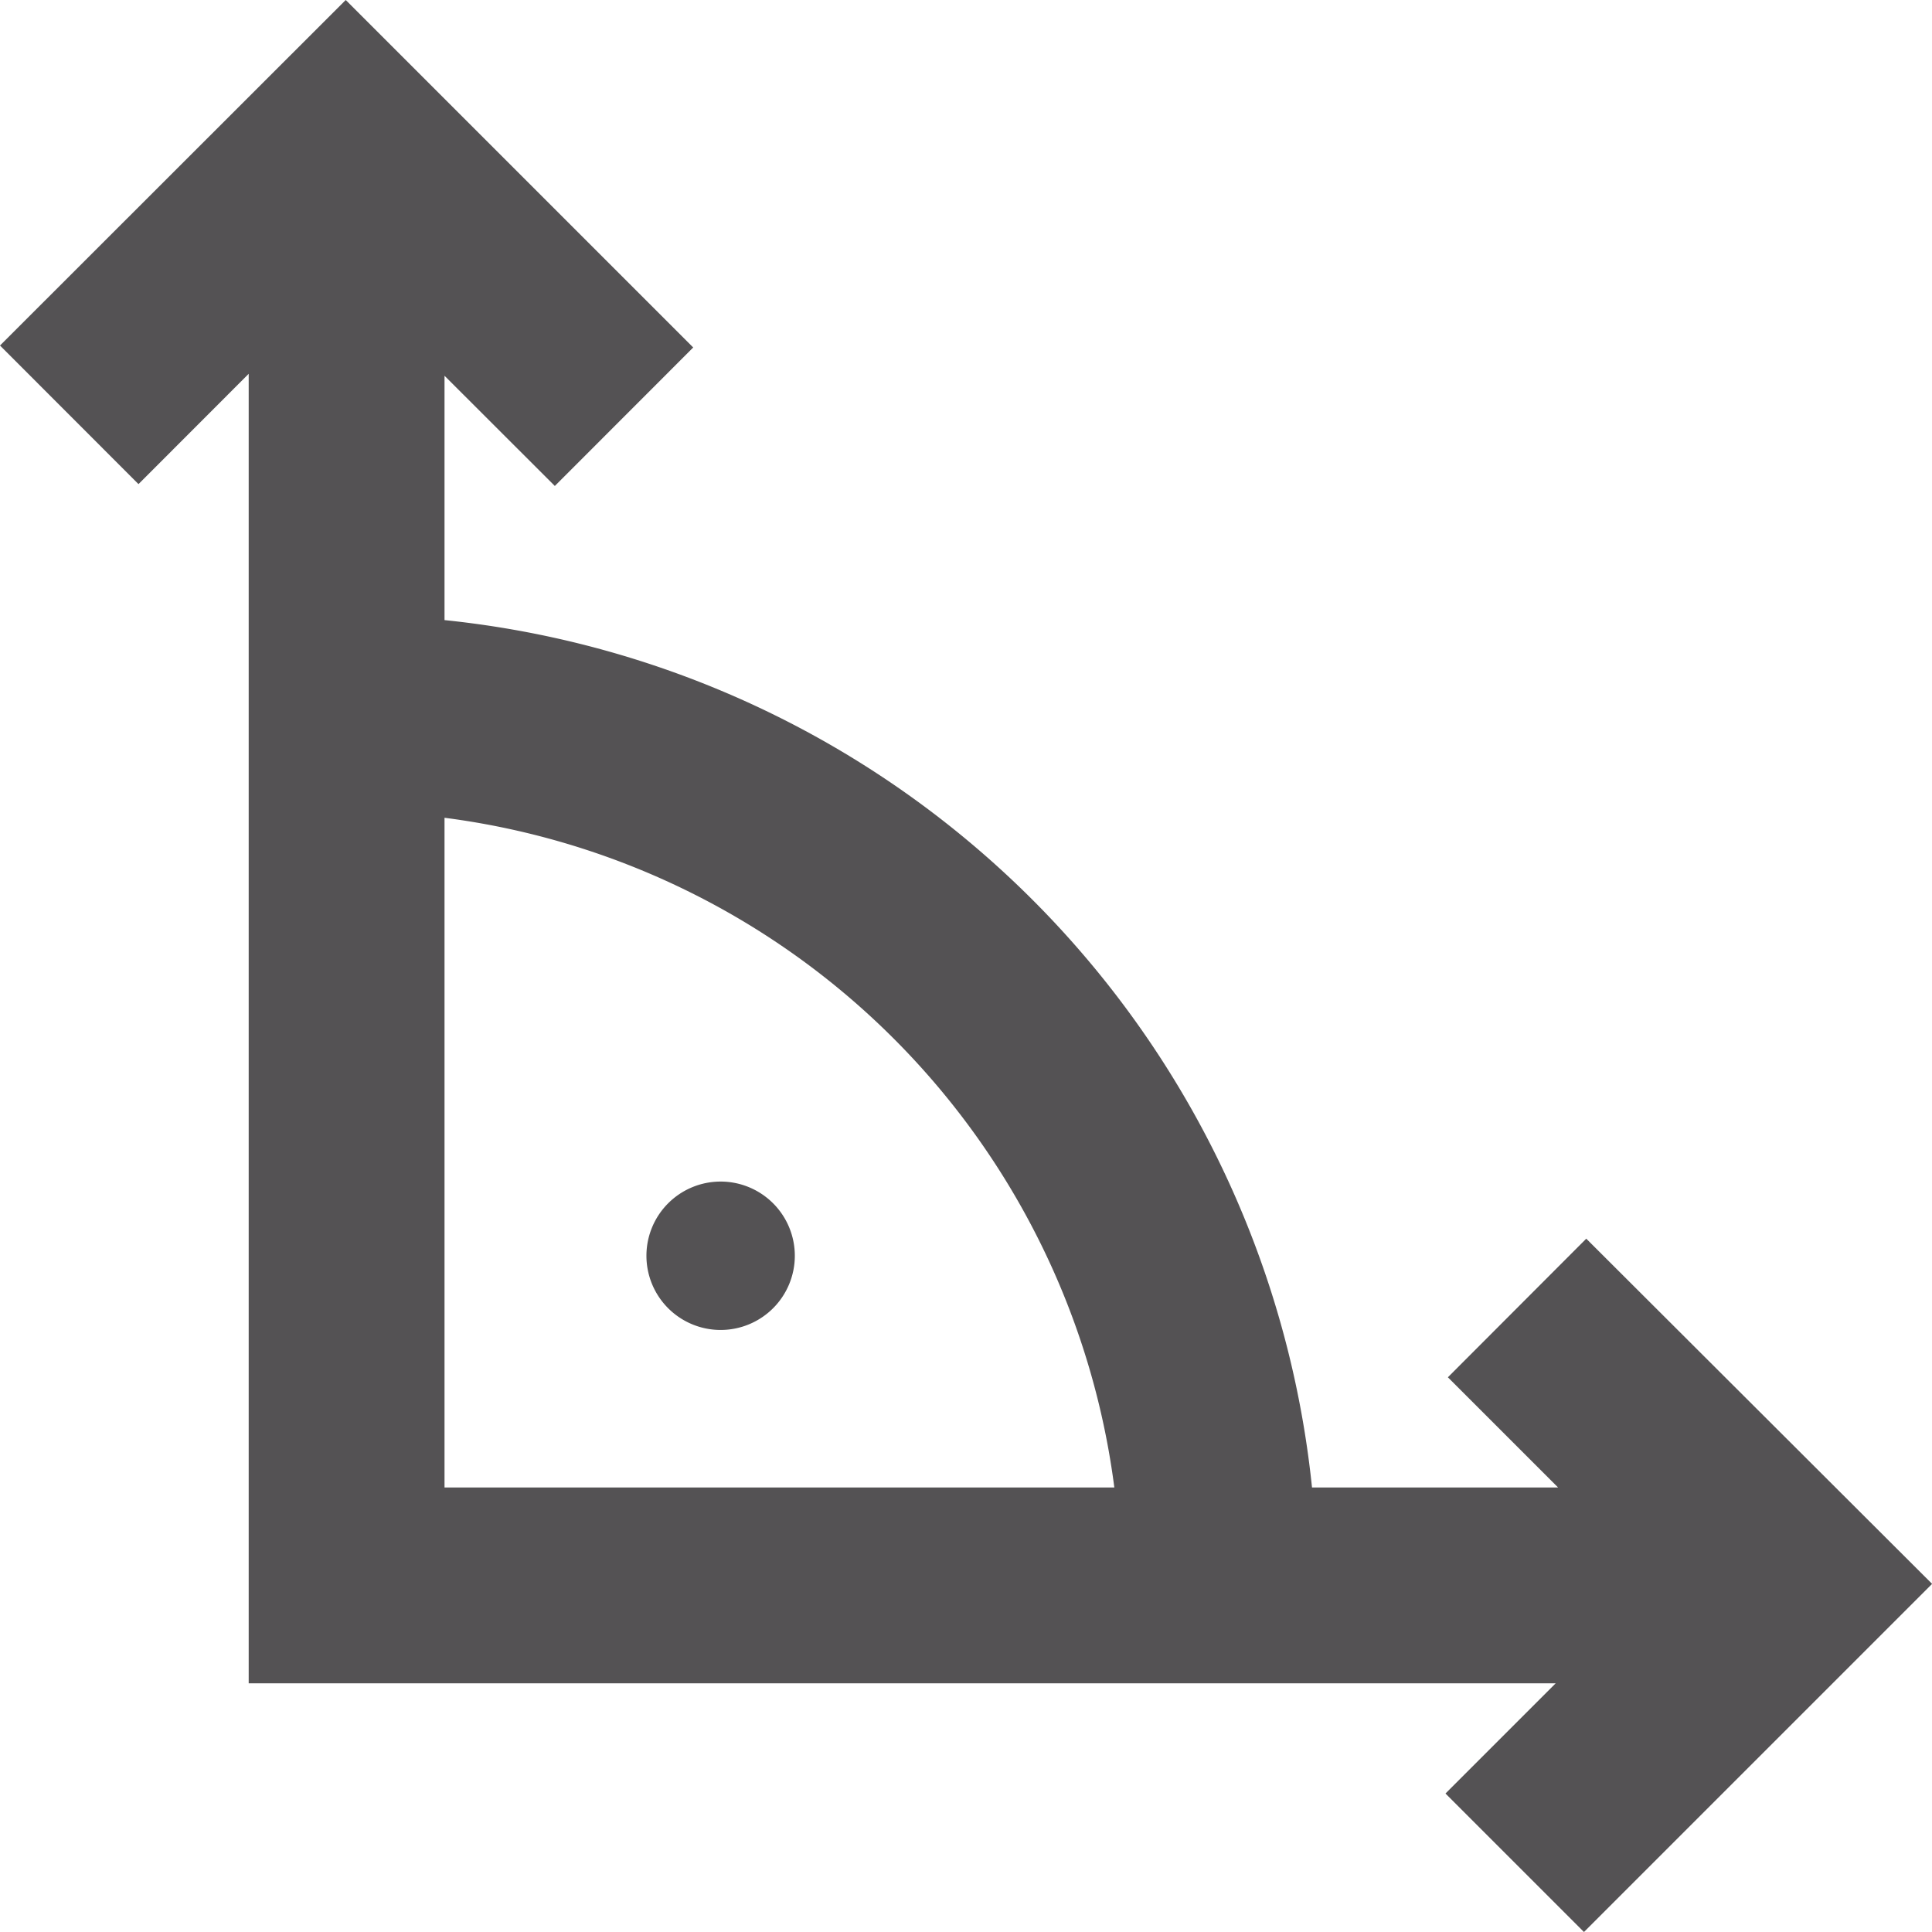
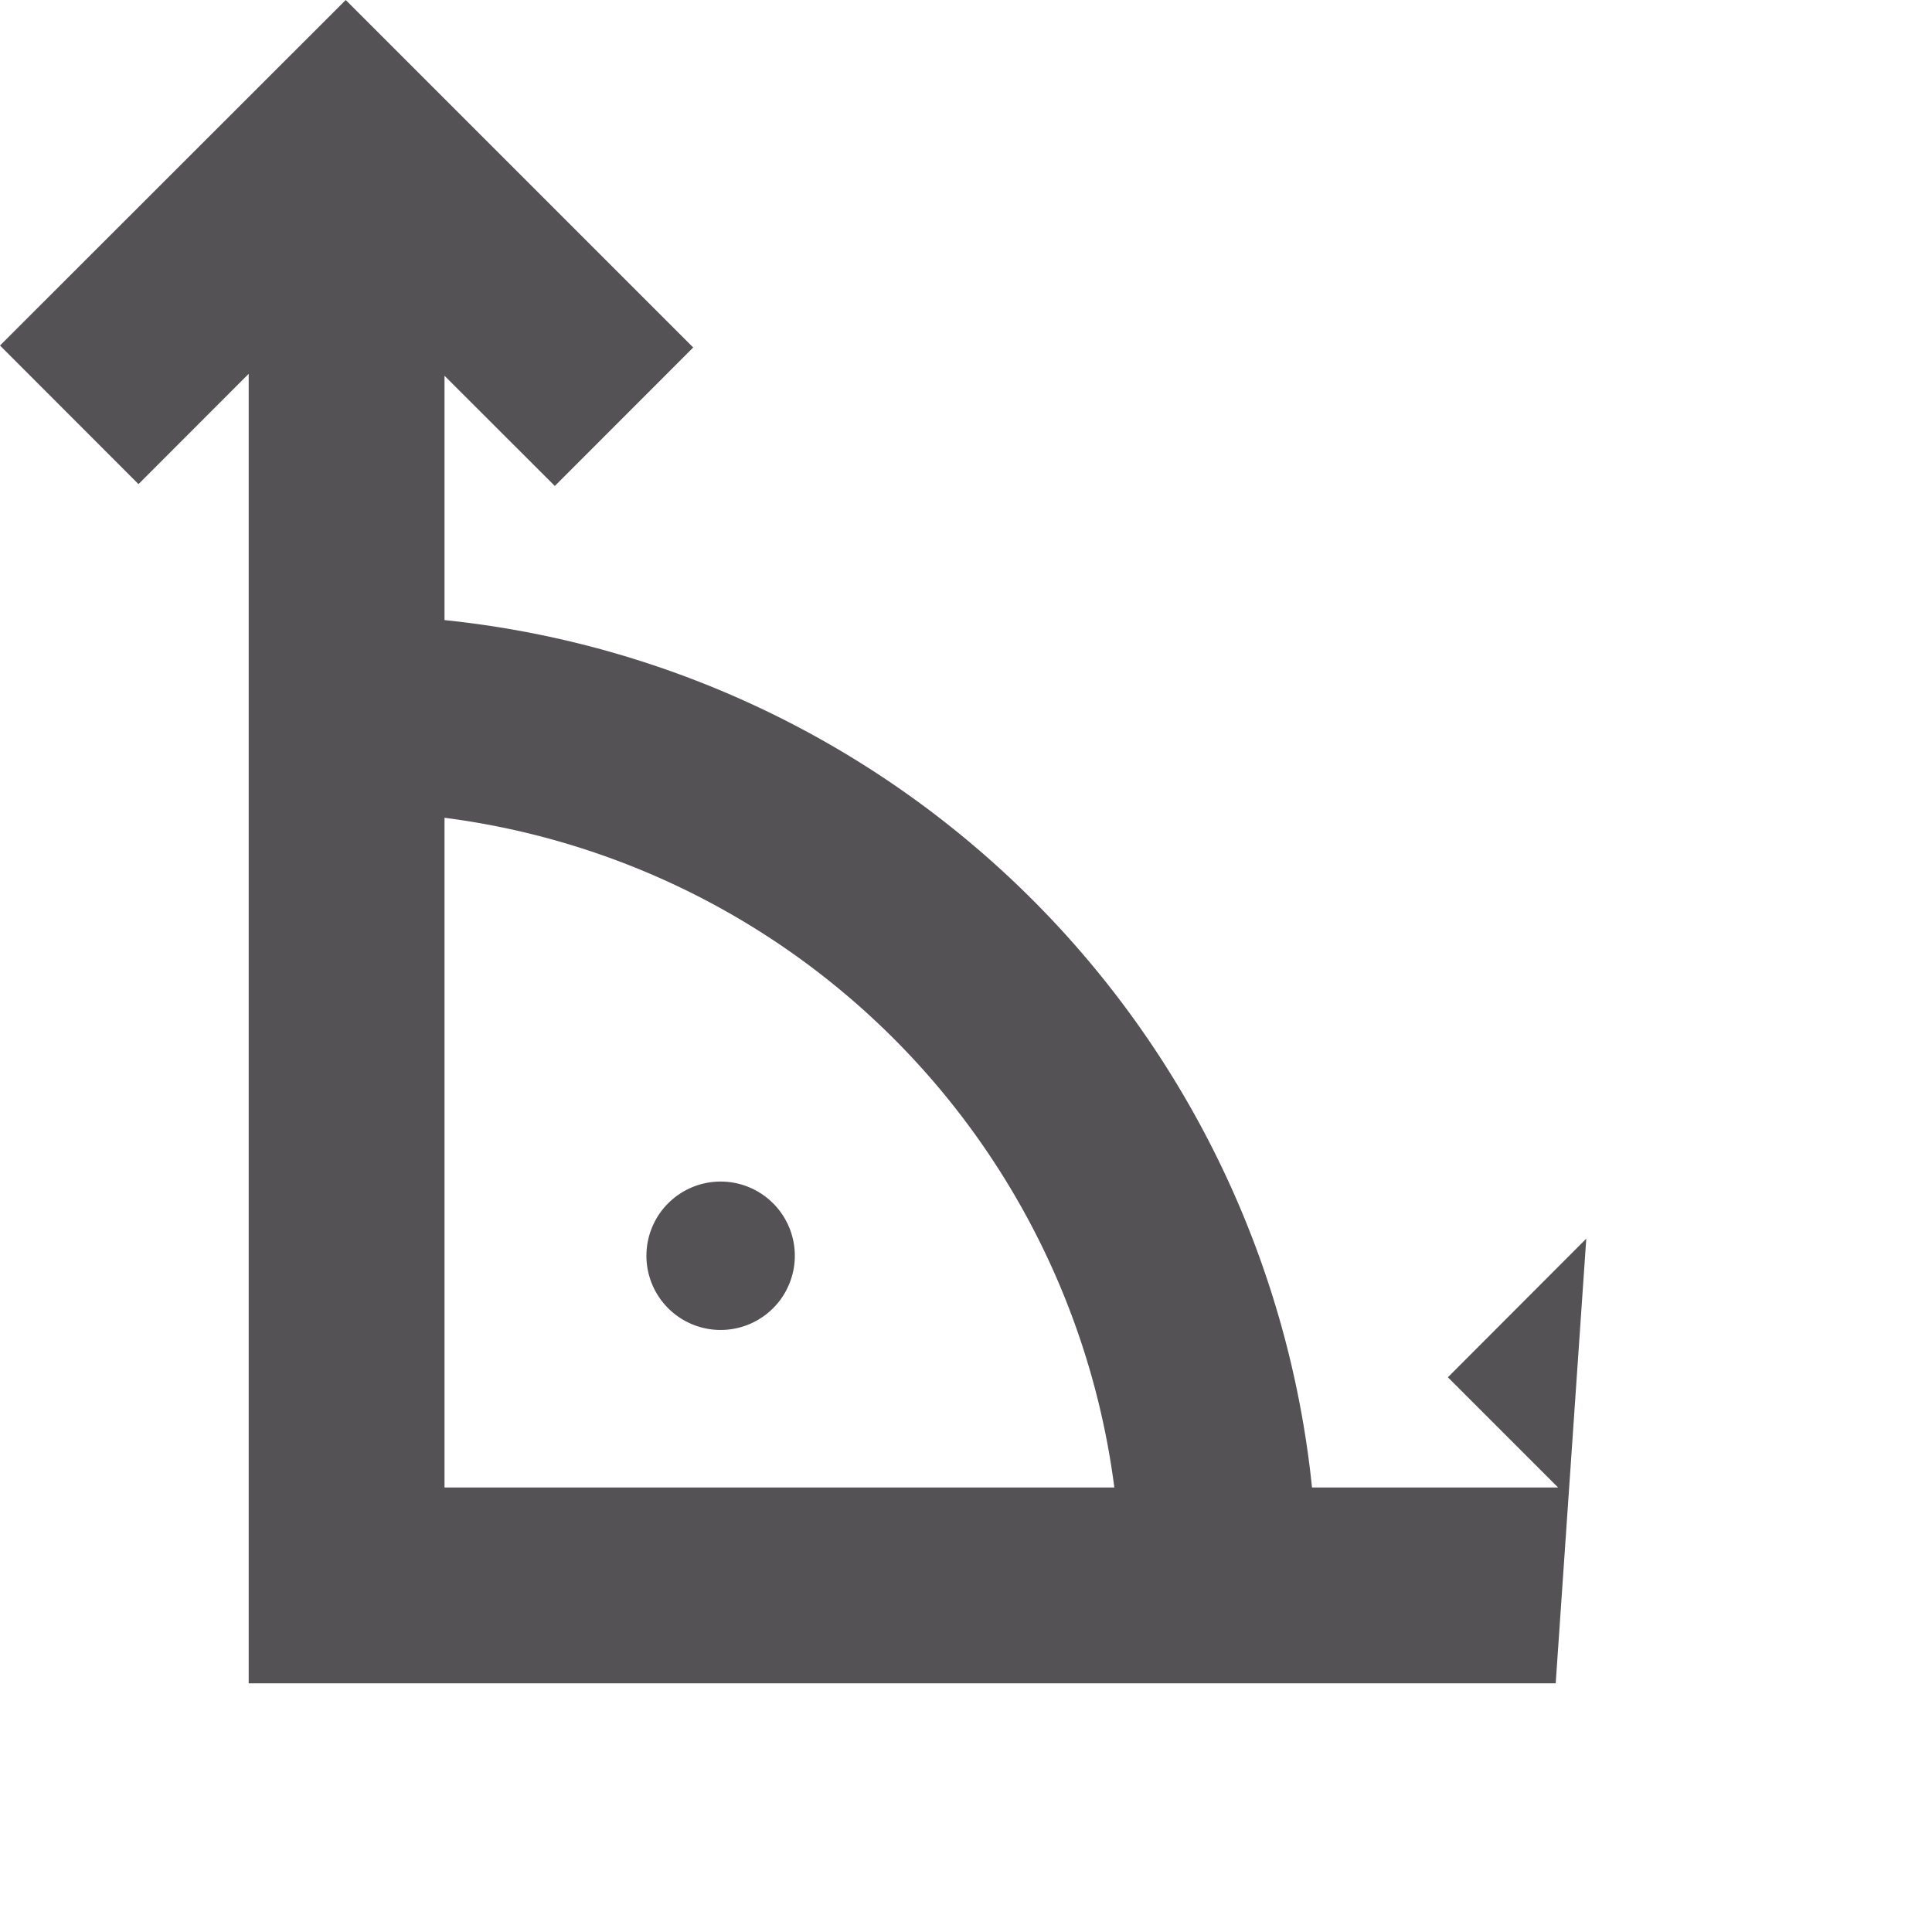
<svg xmlns="http://www.w3.org/2000/svg" width="17.759" height="17.759" viewBox="0 0 17.759 17.759">
  <g id="icon" transform="translate(-199.85 -2688.226)">
-     <path id="groesseicon" d="M14.581,11.386,13.309,12.66l1.013,1.013H12.06A8.935,8.935,0,0,0,4.086,5.7V3.454L5.1,4.467,6.372,3.194,3.178,0,0,3.176,1.273,4.45,2.286,3.436V15.473H14.3l-1.013,1.013,1.273,1.273,3.2-3.2ZM4.086,7.517a7.127,7.127,0,0,1,6.157,6.156H4.086Zm3.22,4.026a.682.682,0,1,1-.682-.682.682.682,0,0,1,.682.682" transform="translate(199.85 2688.226)" fill="#545254" />
+     <path id="groesseicon" d="M14.581,11.386,13.309,12.66l1.013,1.013H12.06A8.935,8.935,0,0,0,4.086,5.7V3.454L5.1,4.467,6.372,3.194,3.178,0,0,3.176,1.273,4.45,2.286,3.436V15.473H14.3ZM4.086,7.517a7.127,7.127,0,0,1,6.157,6.156H4.086Zm3.22,4.026a.682.682,0,1,1-.682-.682.682.682,0,0,1,.682.682" transform="translate(199.85 2688.226)" fill="#545254" />
  </g>
</svg>